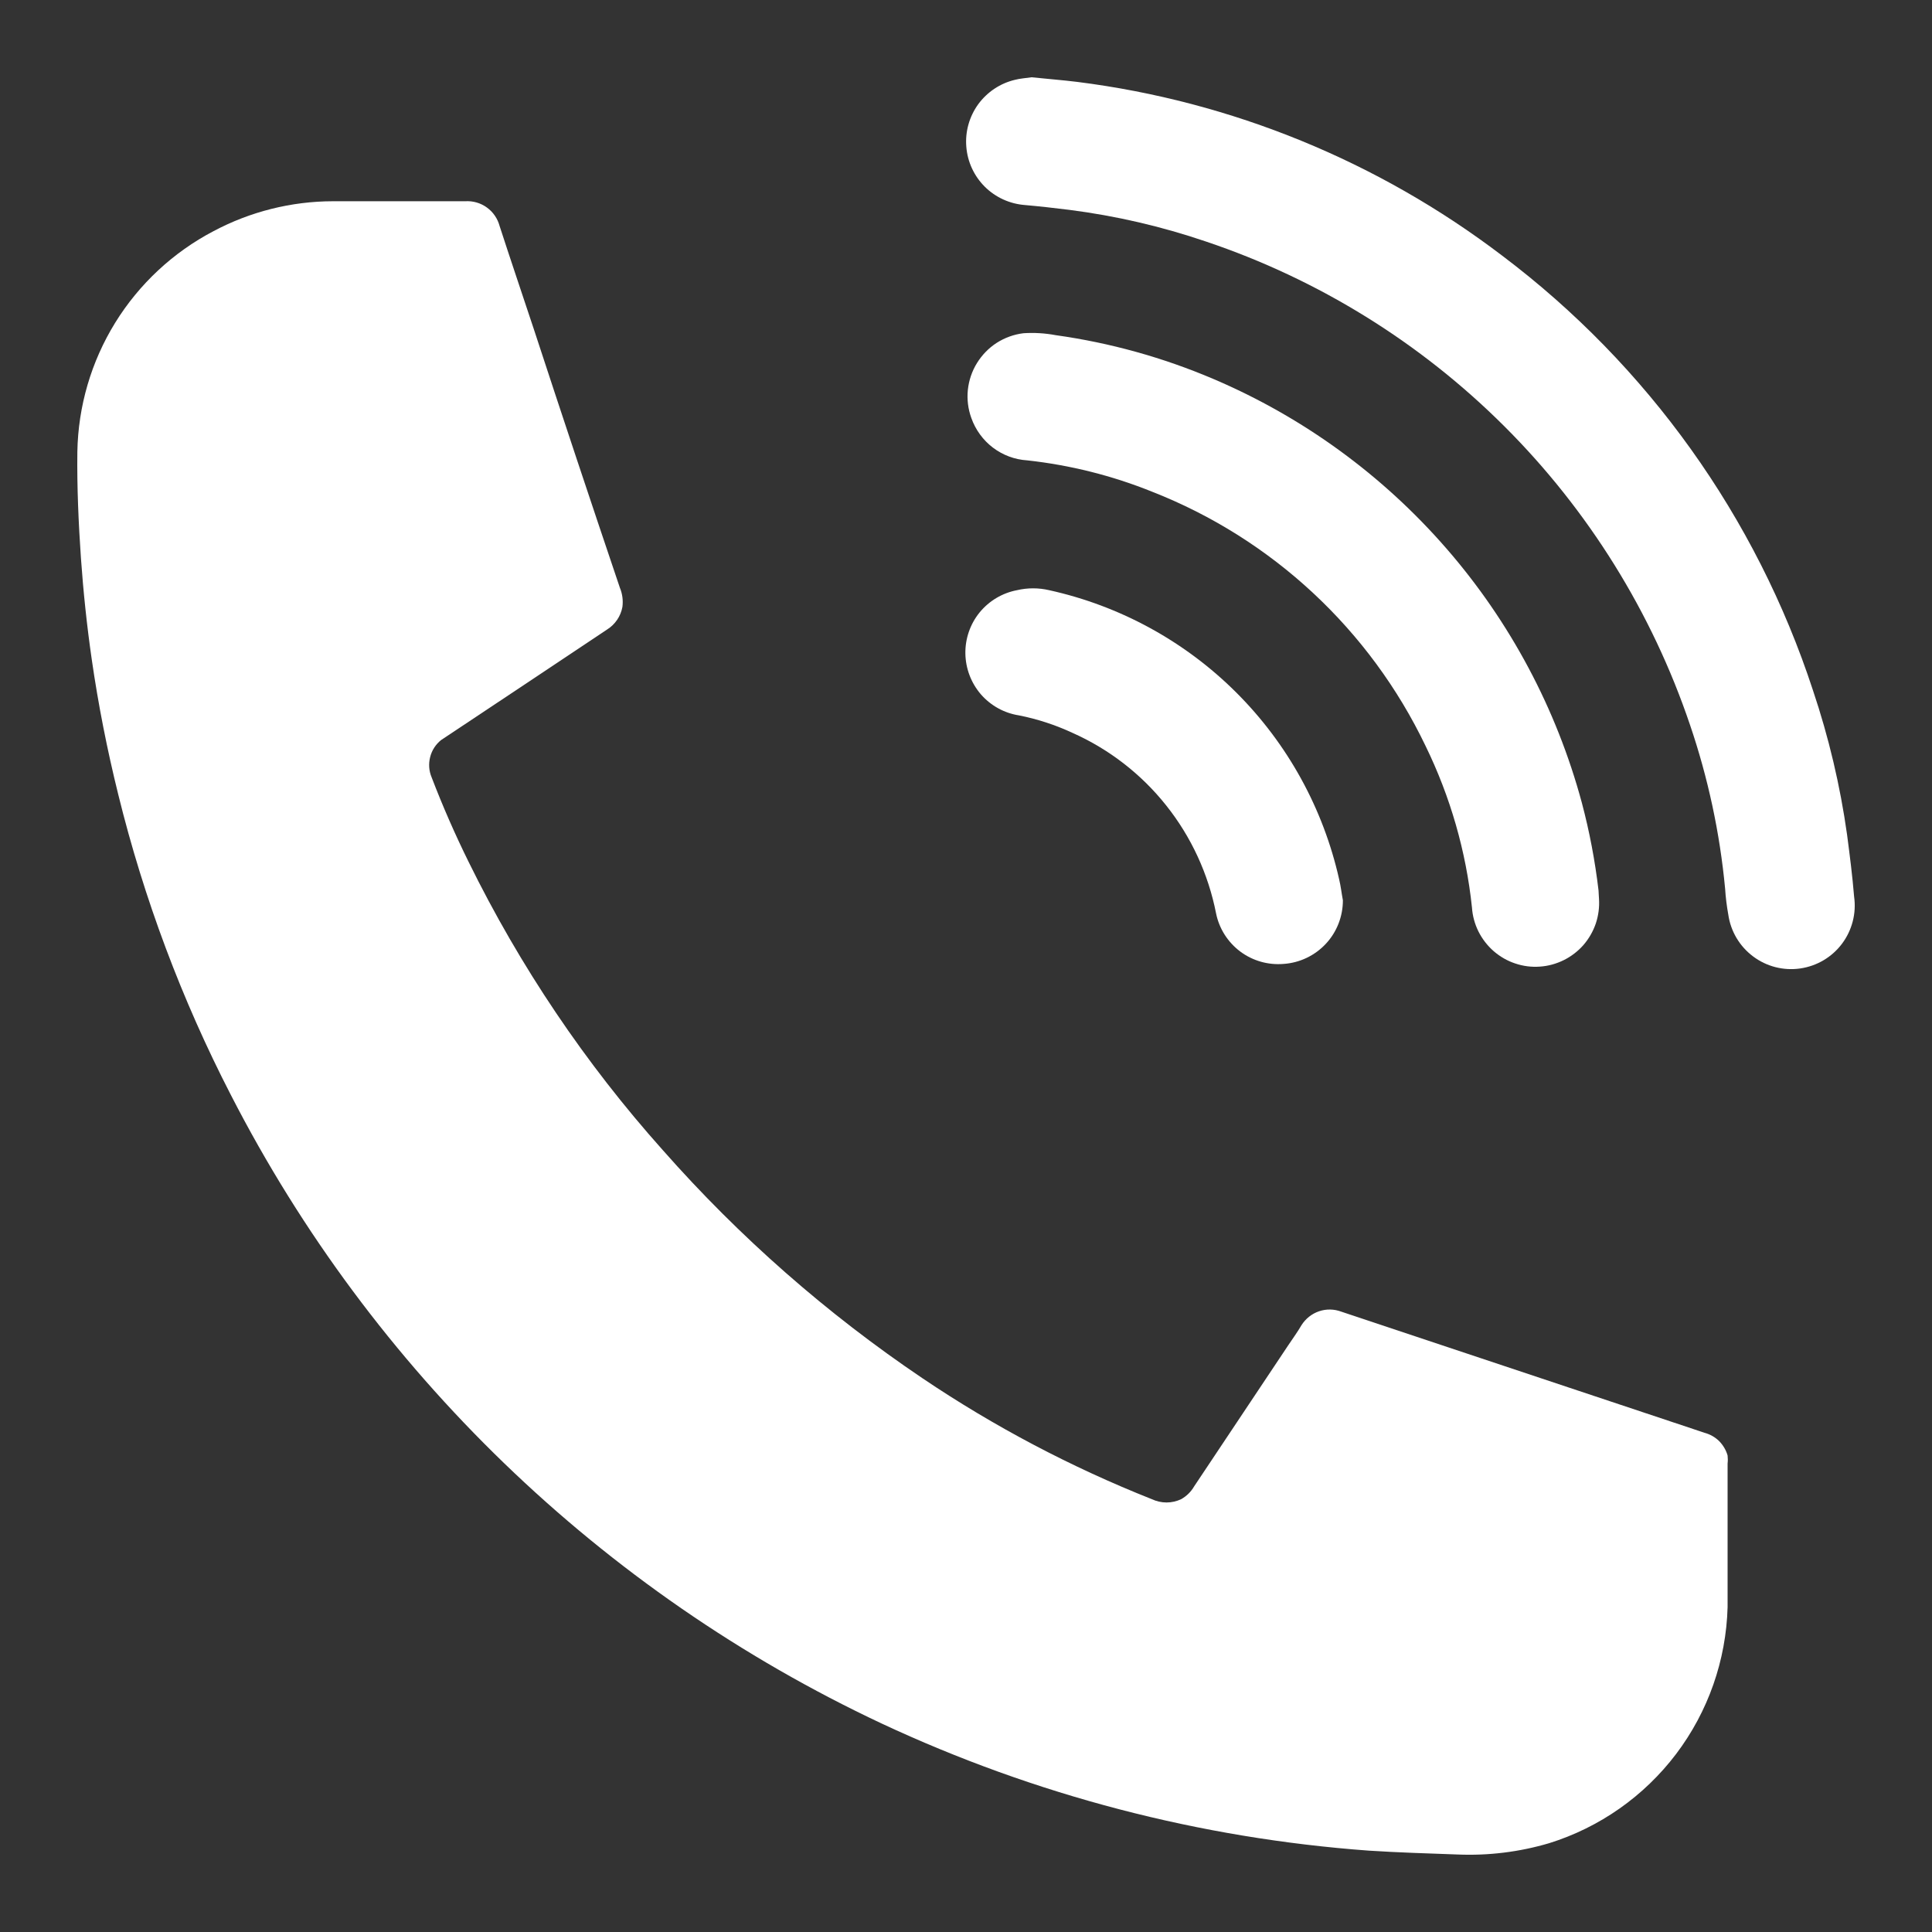
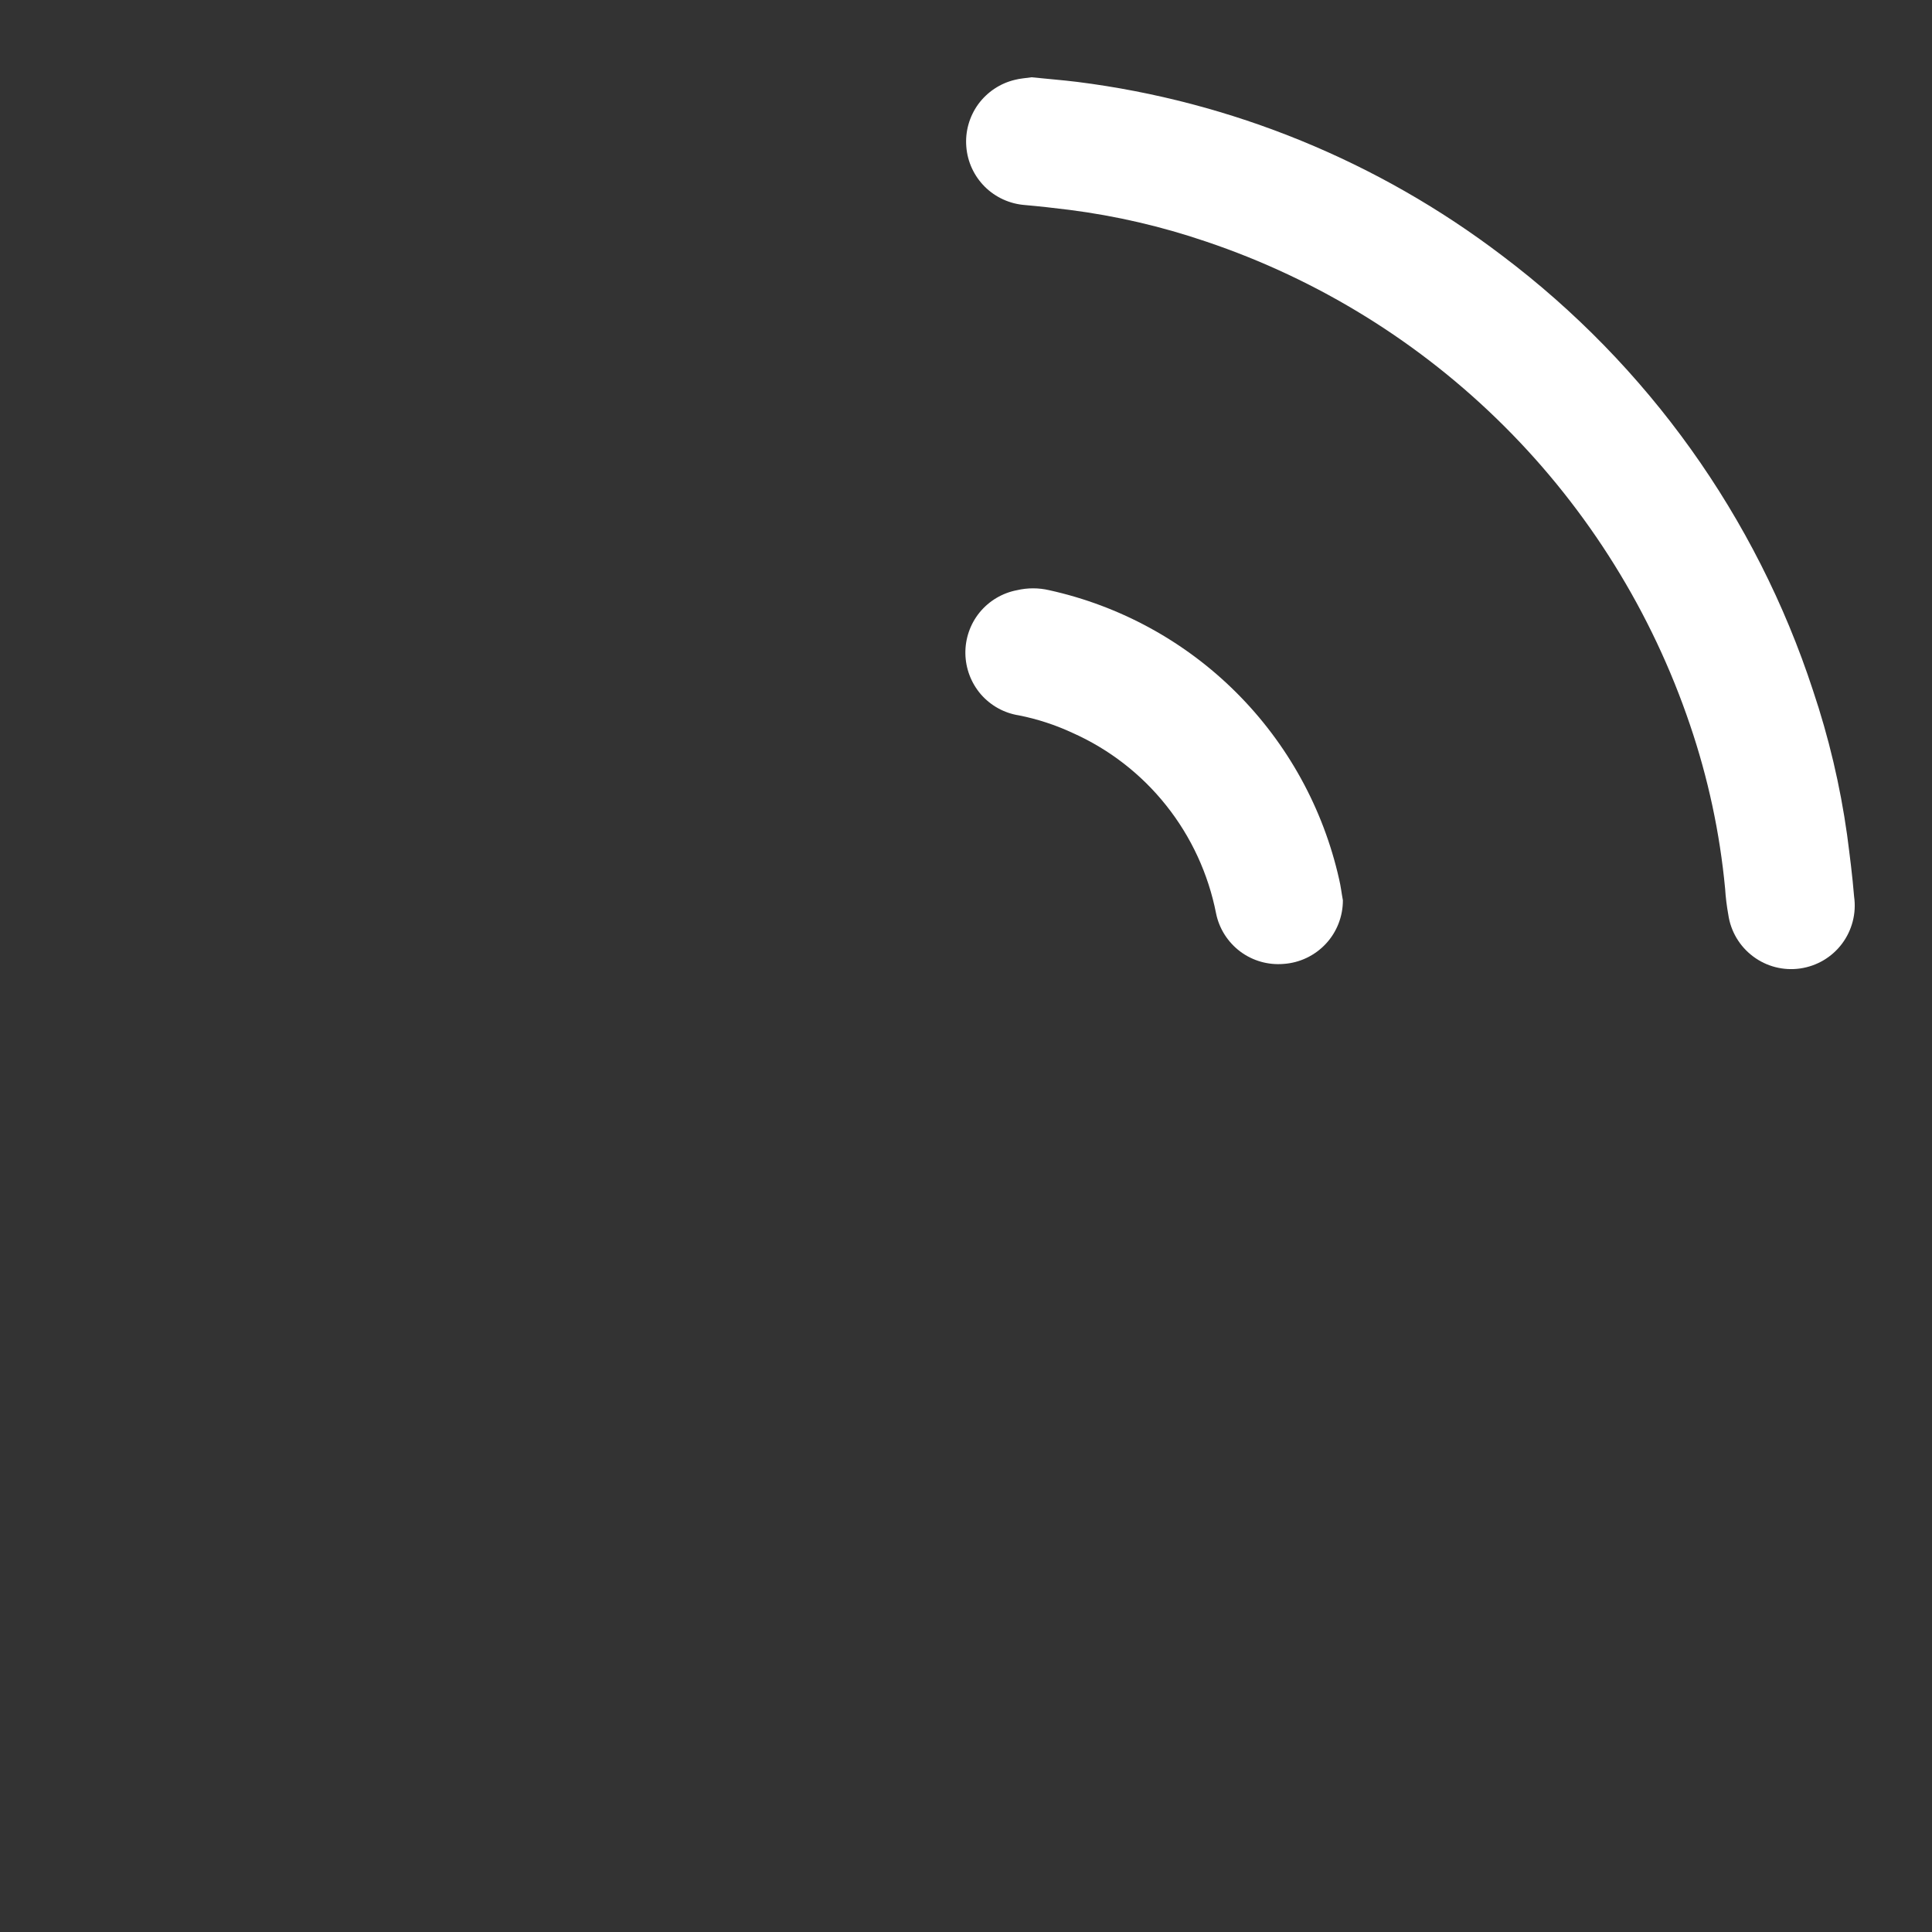
<svg xmlns="http://www.w3.org/2000/svg" width="25" height="25" viewBox="0 0 25 25" fill="none">
  <rect x="0" y="0" width="25" height="25" fill="#333333" stroke="none" />
-   <path d="M5.034 2.604H6.021C6.12 2.598 6.219 2.626 6.3 2.685C6.381 2.743 6.439 2.828 6.465 2.925C6.61 3.372 6.761 3.816 6.909 4.263C7.274 5.378 7.645 6.492 8.021 7.605C8.054 7.684 8.065 7.77 8.054 7.854C8.043 7.914 8.02 7.97 7.986 8.02C7.952 8.07 7.908 8.113 7.857 8.145L6.887 8.792L5.791 9.521L5.708 9.576C5.638 9.632 5.588 9.709 5.566 9.797C5.544 9.884 5.55 9.975 5.585 10.058C5.728 10.431 5.889 10.799 6.065 11.155C6.729 12.506 7.574 13.761 8.577 14.883C9.568 16.007 10.698 16.999 11.939 17.836C12.868 18.462 13.863 18.986 14.904 19.399C14.964 19.427 15.029 19.442 15.095 19.442C15.161 19.442 15.226 19.427 15.285 19.399C15.354 19.36 15.412 19.303 15.452 19.234L16.669 17.409C16.726 17.323 16.789 17.238 16.841 17.148C16.894 17.064 16.974 17 17.068 16.968C17.162 16.936 17.264 16.938 17.357 16.973L22.059 18.541C22.129 18.56 22.194 18.597 22.246 18.648C22.297 18.7 22.335 18.764 22.355 18.834C22.359 18.869 22.359 18.904 22.355 18.938C22.355 19.558 22.355 20.177 22.355 20.797C22.336 21.484 22.104 22.147 21.69 22.695C21.275 23.243 20.7 23.647 20.045 23.851C19.66 23.965 19.259 24.014 18.858 23.997C18.477 23.983 18.094 23.972 17.71 23.947C15.527 23.787 13.391 23.229 11.408 22.302C7.779 20.597 4.818 17.736 2.987 14.168C2.351 12.934 1.862 11.629 1.53 10.28C1.387 9.702 1.272 9.121 1.187 8.531C1.124 8.095 1.078 7.657 1.047 7.218C1.017 6.78 0.995 6.308 1.001 5.847C1.011 5.257 1.18 4.68 1.49 4.177C1.8 3.675 2.24 3.265 2.763 2.991C3.239 2.738 3.769 2.605 4.308 2.604C4.541 2.604 4.788 2.604 5.034 2.604Z" fill="white" />
  <path d="M13.349 1C13.555 1.022 13.749 1.036 13.941 1.06C15.939 1.312 17.835 2.088 19.438 3.308C21.322 4.728 22.726 6.691 23.46 8.934C23.664 9.541 23.812 10.166 23.901 10.801C23.937 11.075 23.97 11.333 23.992 11.602C24.023 11.818 23.966 12.037 23.836 12.211C23.705 12.386 23.51 12.501 23.294 12.532C23.078 12.563 22.859 12.507 22.685 12.376C22.51 12.245 22.395 12.051 22.364 11.835C22.344 11.724 22.33 11.612 22.323 11.5C22.255 10.777 22.102 10.065 21.868 9.378C21.376 7.924 20.554 6.602 19.468 5.518C18.381 4.433 17.059 3.614 15.604 3.125C15.031 2.93 14.44 2.793 13.84 2.716C13.648 2.692 13.453 2.67 13.261 2.653C13.066 2.638 12.882 2.554 12.743 2.416C12.604 2.277 12.519 2.094 12.504 1.898C12.488 1.703 12.543 1.508 12.658 1.349C12.774 1.191 12.942 1.078 13.133 1.033C13.196 1.016 13.272 1.011 13.349 1Z" fill="white" />
-   <path d="M20.691 11.63C20.698 11.738 20.684 11.846 20.65 11.949C20.615 12.051 20.561 12.146 20.49 12.228C20.419 12.309 20.332 12.376 20.235 12.424C20.138 12.472 20.033 12.501 19.925 12.508C19.817 12.516 19.709 12.502 19.606 12.467C19.503 12.433 19.409 12.378 19.327 12.307C19.246 12.236 19.179 12.149 19.131 12.053C19.083 11.956 19.054 11.85 19.047 11.742C18.971 11.016 18.767 10.309 18.447 9.653C17.726 8.148 16.462 6.972 14.909 6.363C14.391 6.154 13.847 6.018 13.292 5.957C13.131 5.947 12.977 5.89 12.848 5.792C12.72 5.695 12.623 5.561 12.569 5.409C12.527 5.293 12.511 5.168 12.524 5.045C12.537 4.922 12.577 4.803 12.642 4.698C12.707 4.593 12.794 4.503 12.898 4.436C13.002 4.37 13.12 4.327 13.243 4.312C13.382 4.303 13.522 4.311 13.66 4.337C14.363 4.435 15.05 4.626 15.704 4.905C16.861 5.398 17.891 6.148 18.717 7.098C19.542 8.047 20.141 9.172 20.469 10.388C20.568 10.76 20.64 11.14 20.685 11.523C20.688 11.558 20.688 11.602 20.691 11.63Z" fill="white" />
  <path d="M17.377 11.65C17.377 11.86 17.298 12.061 17.156 12.213C17.013 12.366 16.818 12.459 16.61 12.473C16.41 12.49 16.21 12.433 16.049 12.313C15.888 12.192 15.776 12.017 15.736 11.82C15.636 11.31 15.415 10.83 15.091 10.423C14.768 10.016 14.35 9.693 13.875 9.482C13.655 9.38 13.423 9.304 13.185 9.257C12.993 9.227 12.819 9.13 12.692 8.984C12.566 8.837 12.495 8.651 12.492 8.457C12.489 8.264 12.554 8.075 12.676 7.925C12.799 7.775 12.97 7.673 13.16 7.637C13.297 7.605 13.439 7.605 13.576 7.637C14.492 7.839 15.332 8.298 15.996 8.96C16.661 9.623 17.122 10.461 17.328 11.376C17.35 11.467 17.36 11.56 17.377 11.65Z" fill="white" />
</svg>